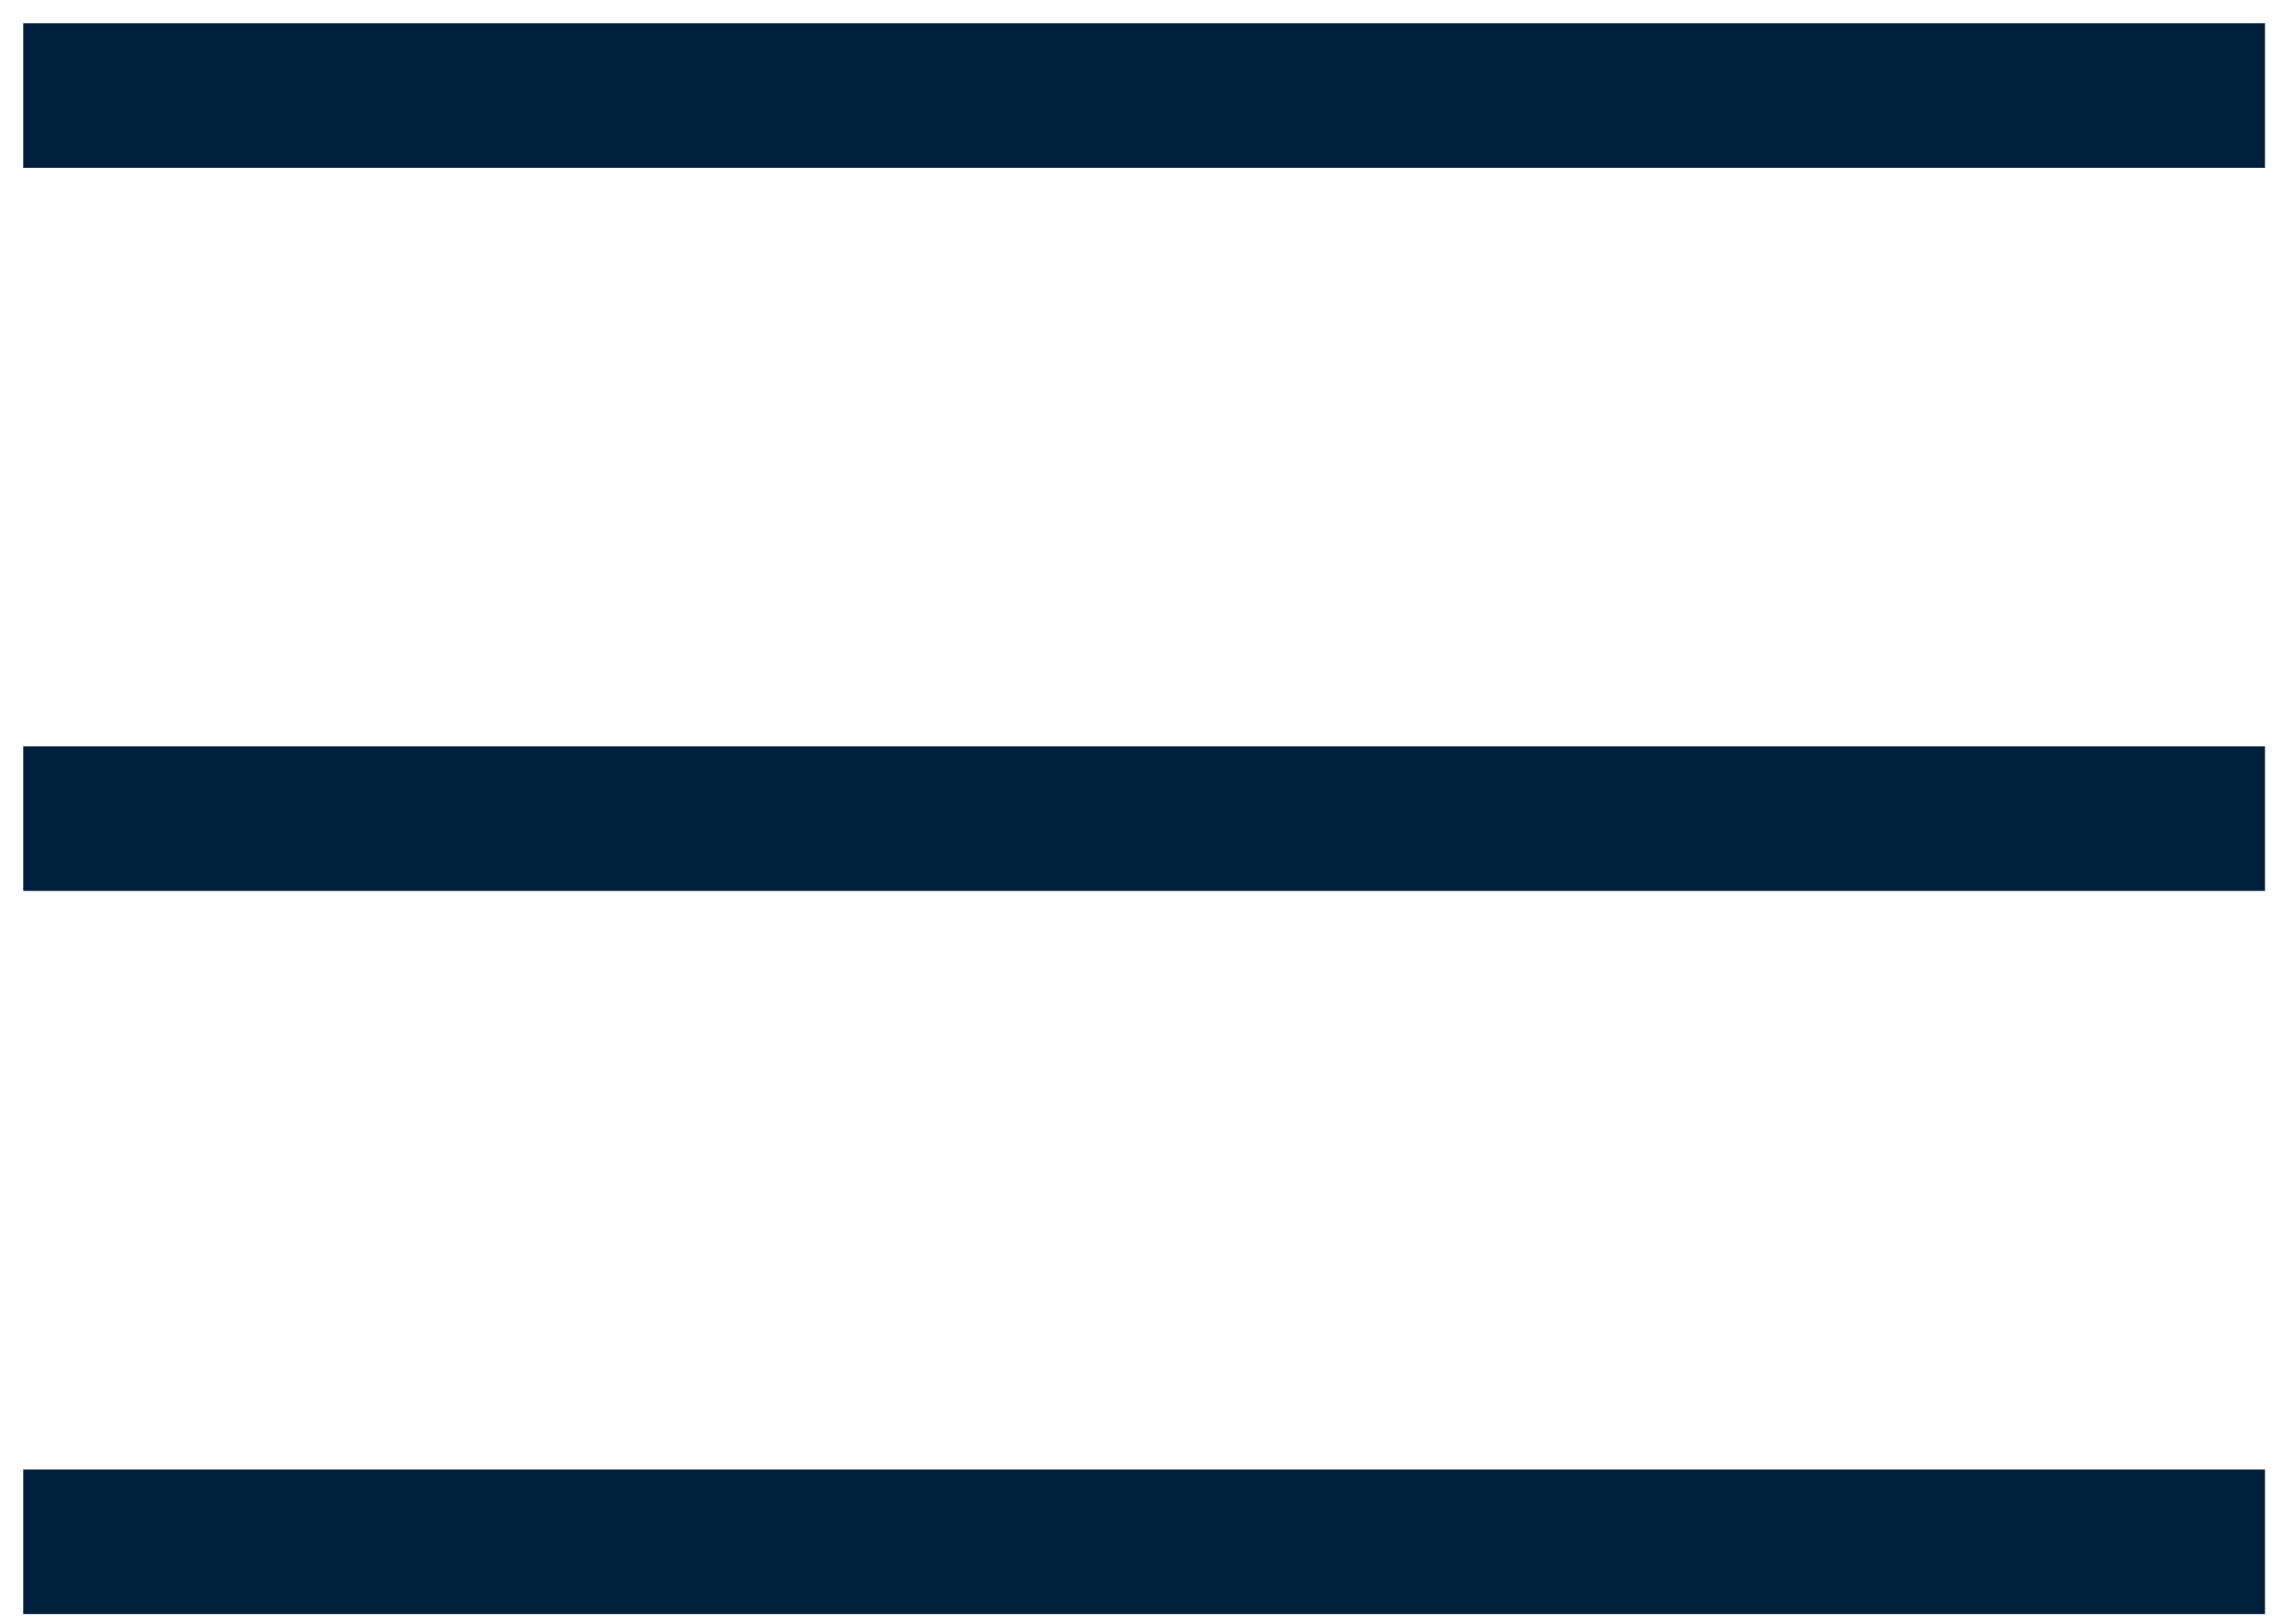
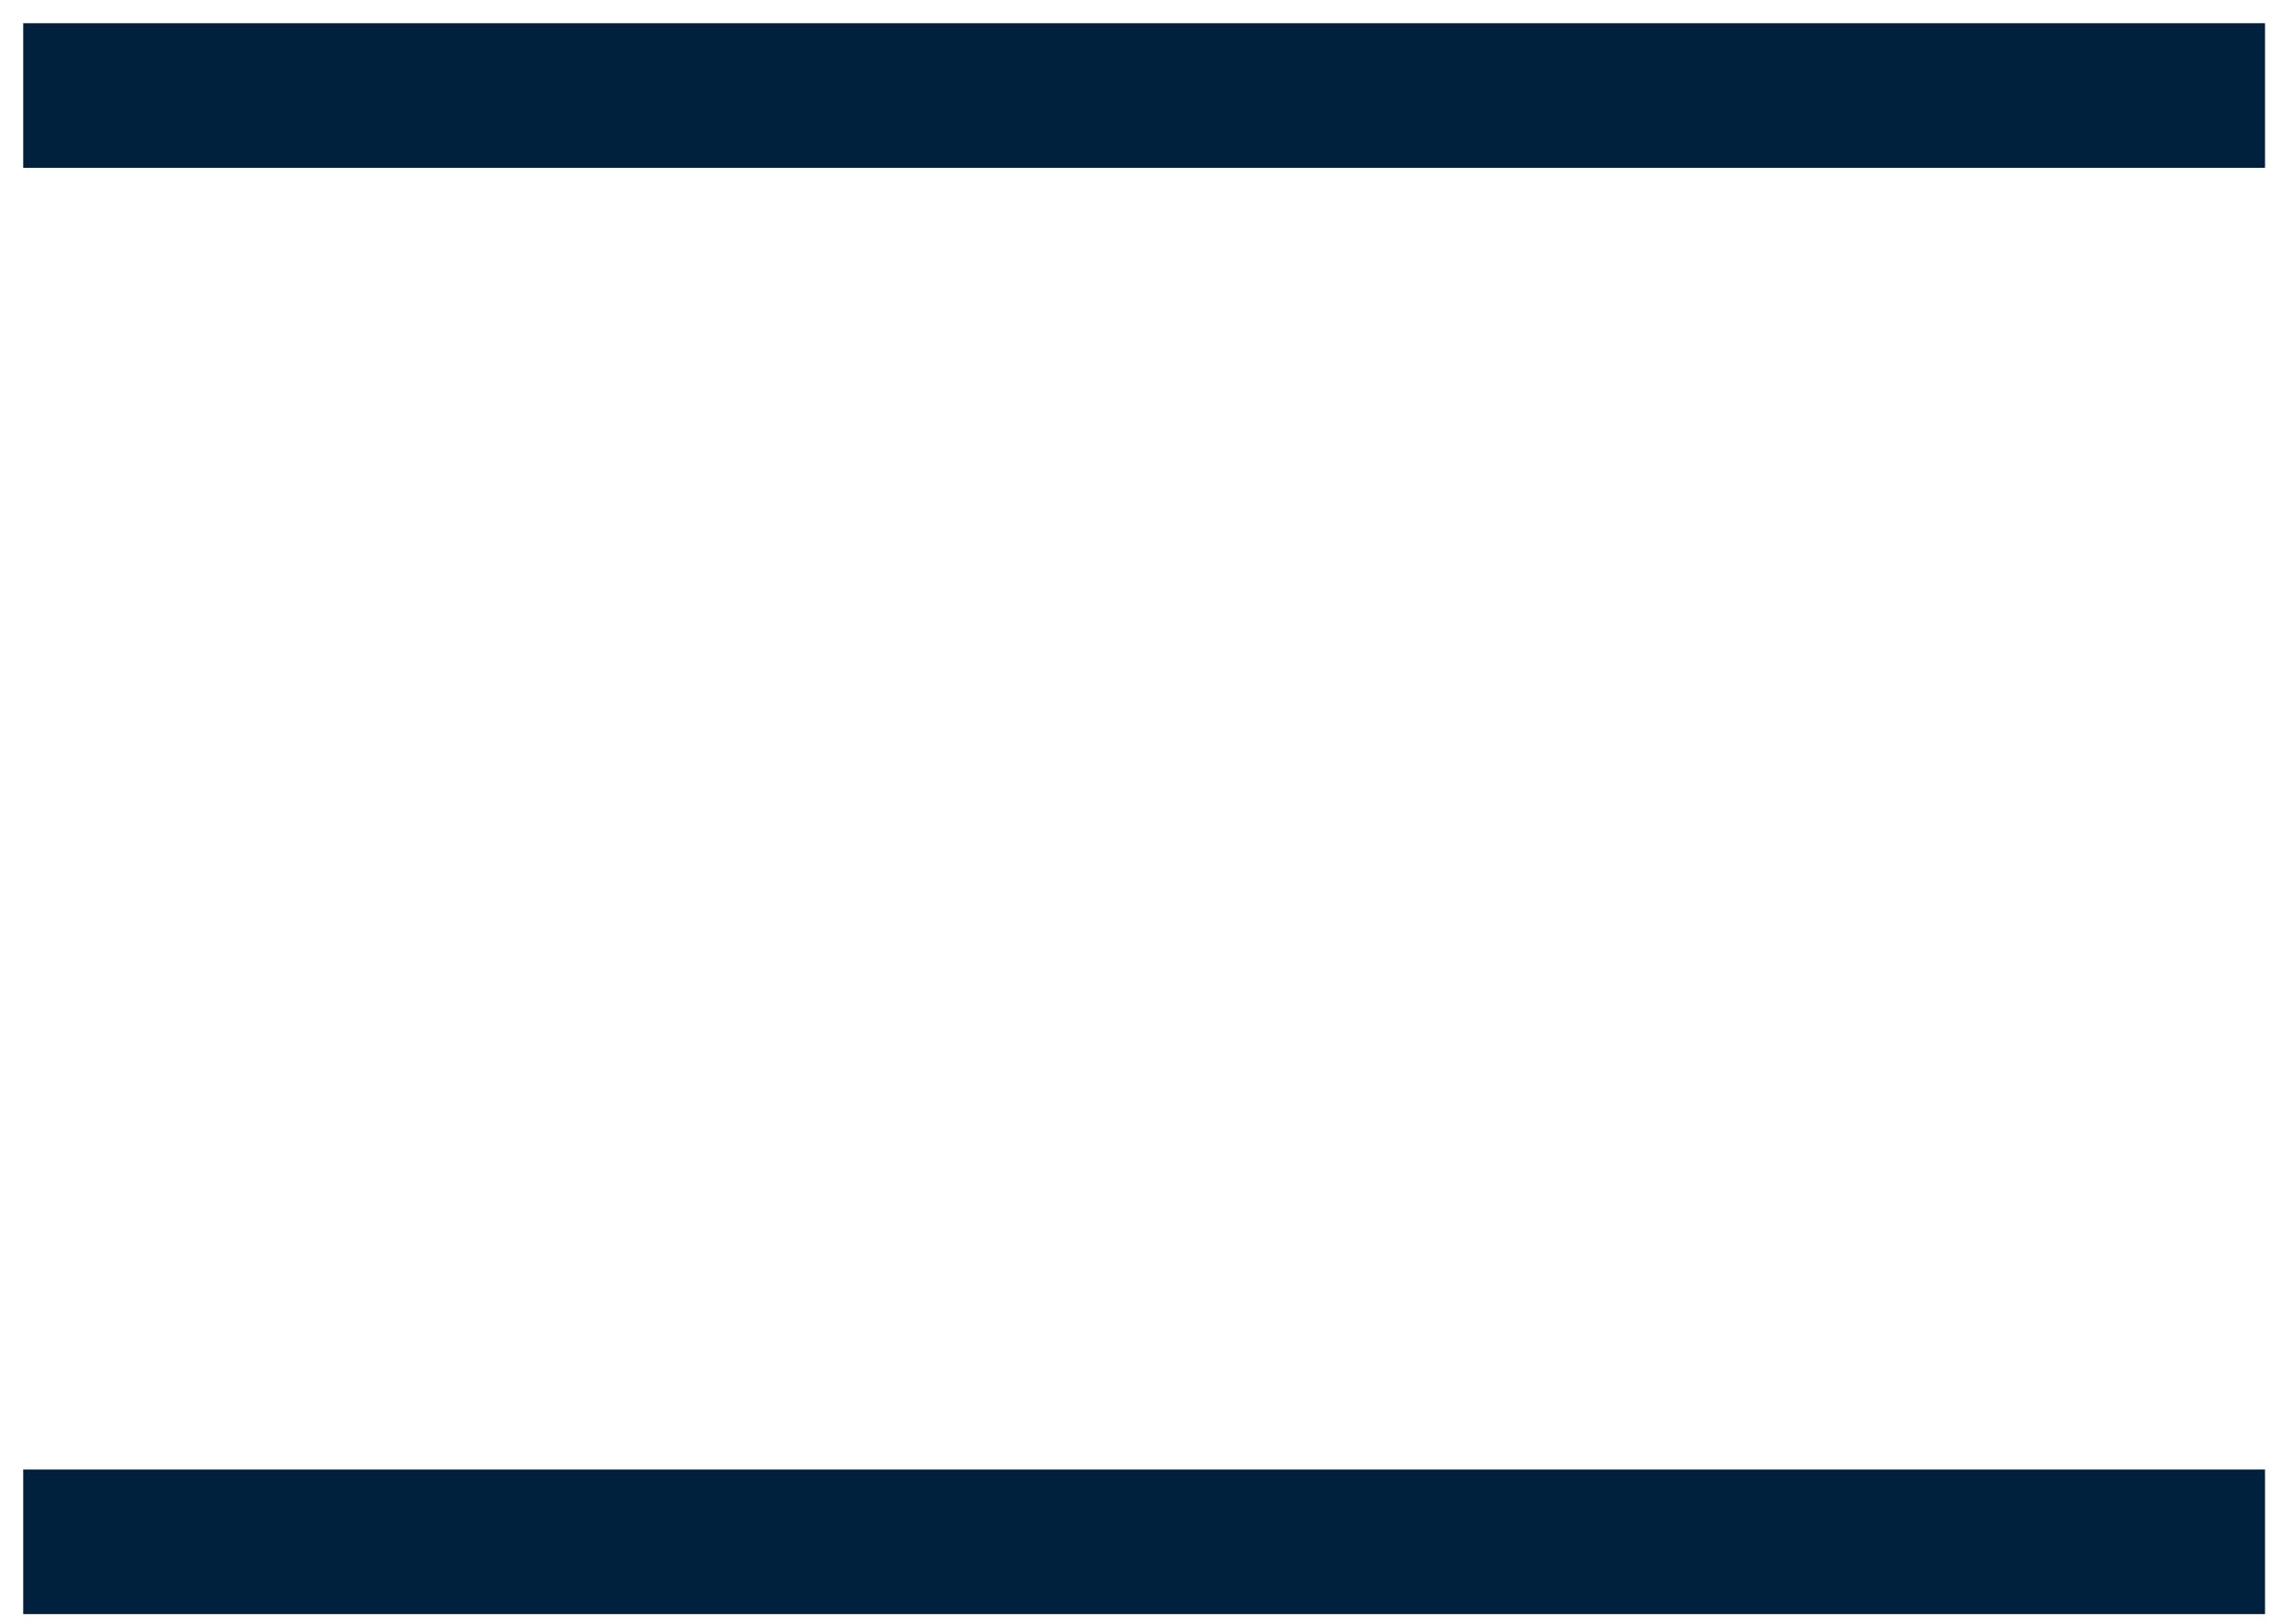
<svg xmlns="http://www.w3.org/2000/svg" width="24" height="17" viewBox="0 0 24 17" fill="none">
-   <path d="M22.95 8.57L1 8.57" stroke="#00213E" stroke-width="1.514" stroke-linecap="square" />
  <path d="M22.95 1L1 1" stroke="#00213E" stroke-width="1.514" stroke-linecap="square" />
  <path d="M22.95 16.141L1 16.141" stroke="#00213E" stroke-width="1.514" stroke-linecap="square" />
</svg>